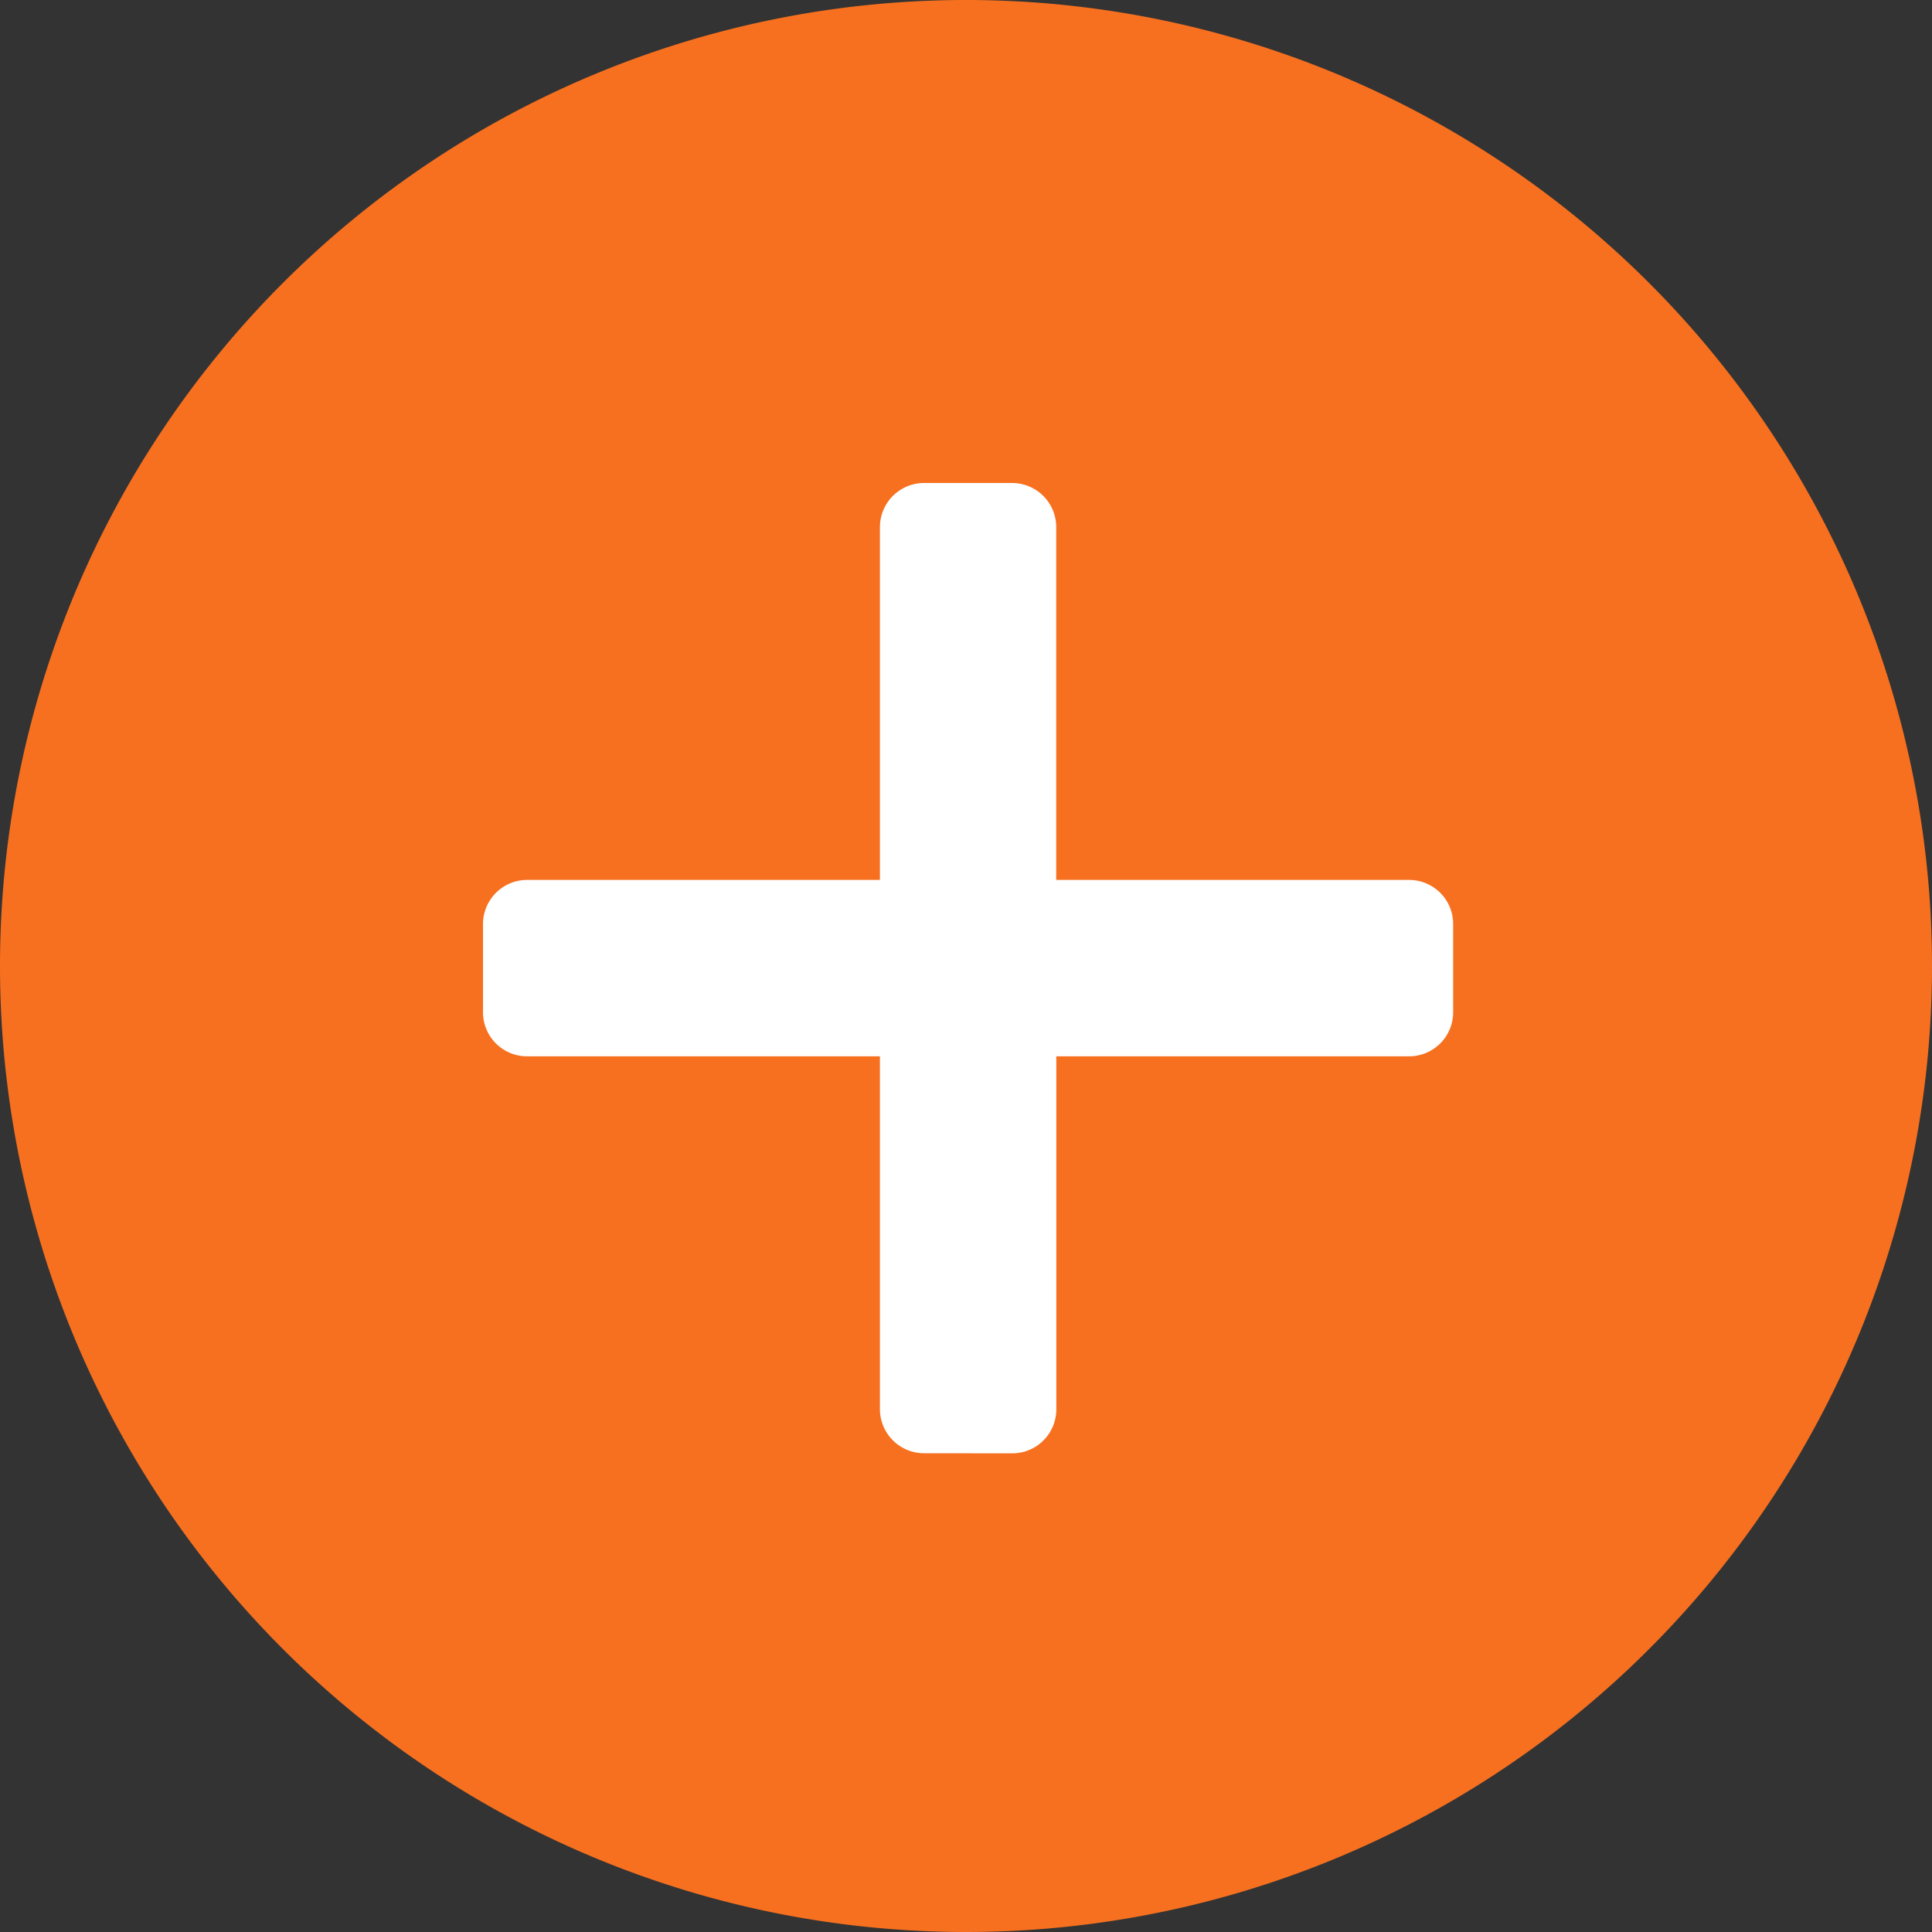
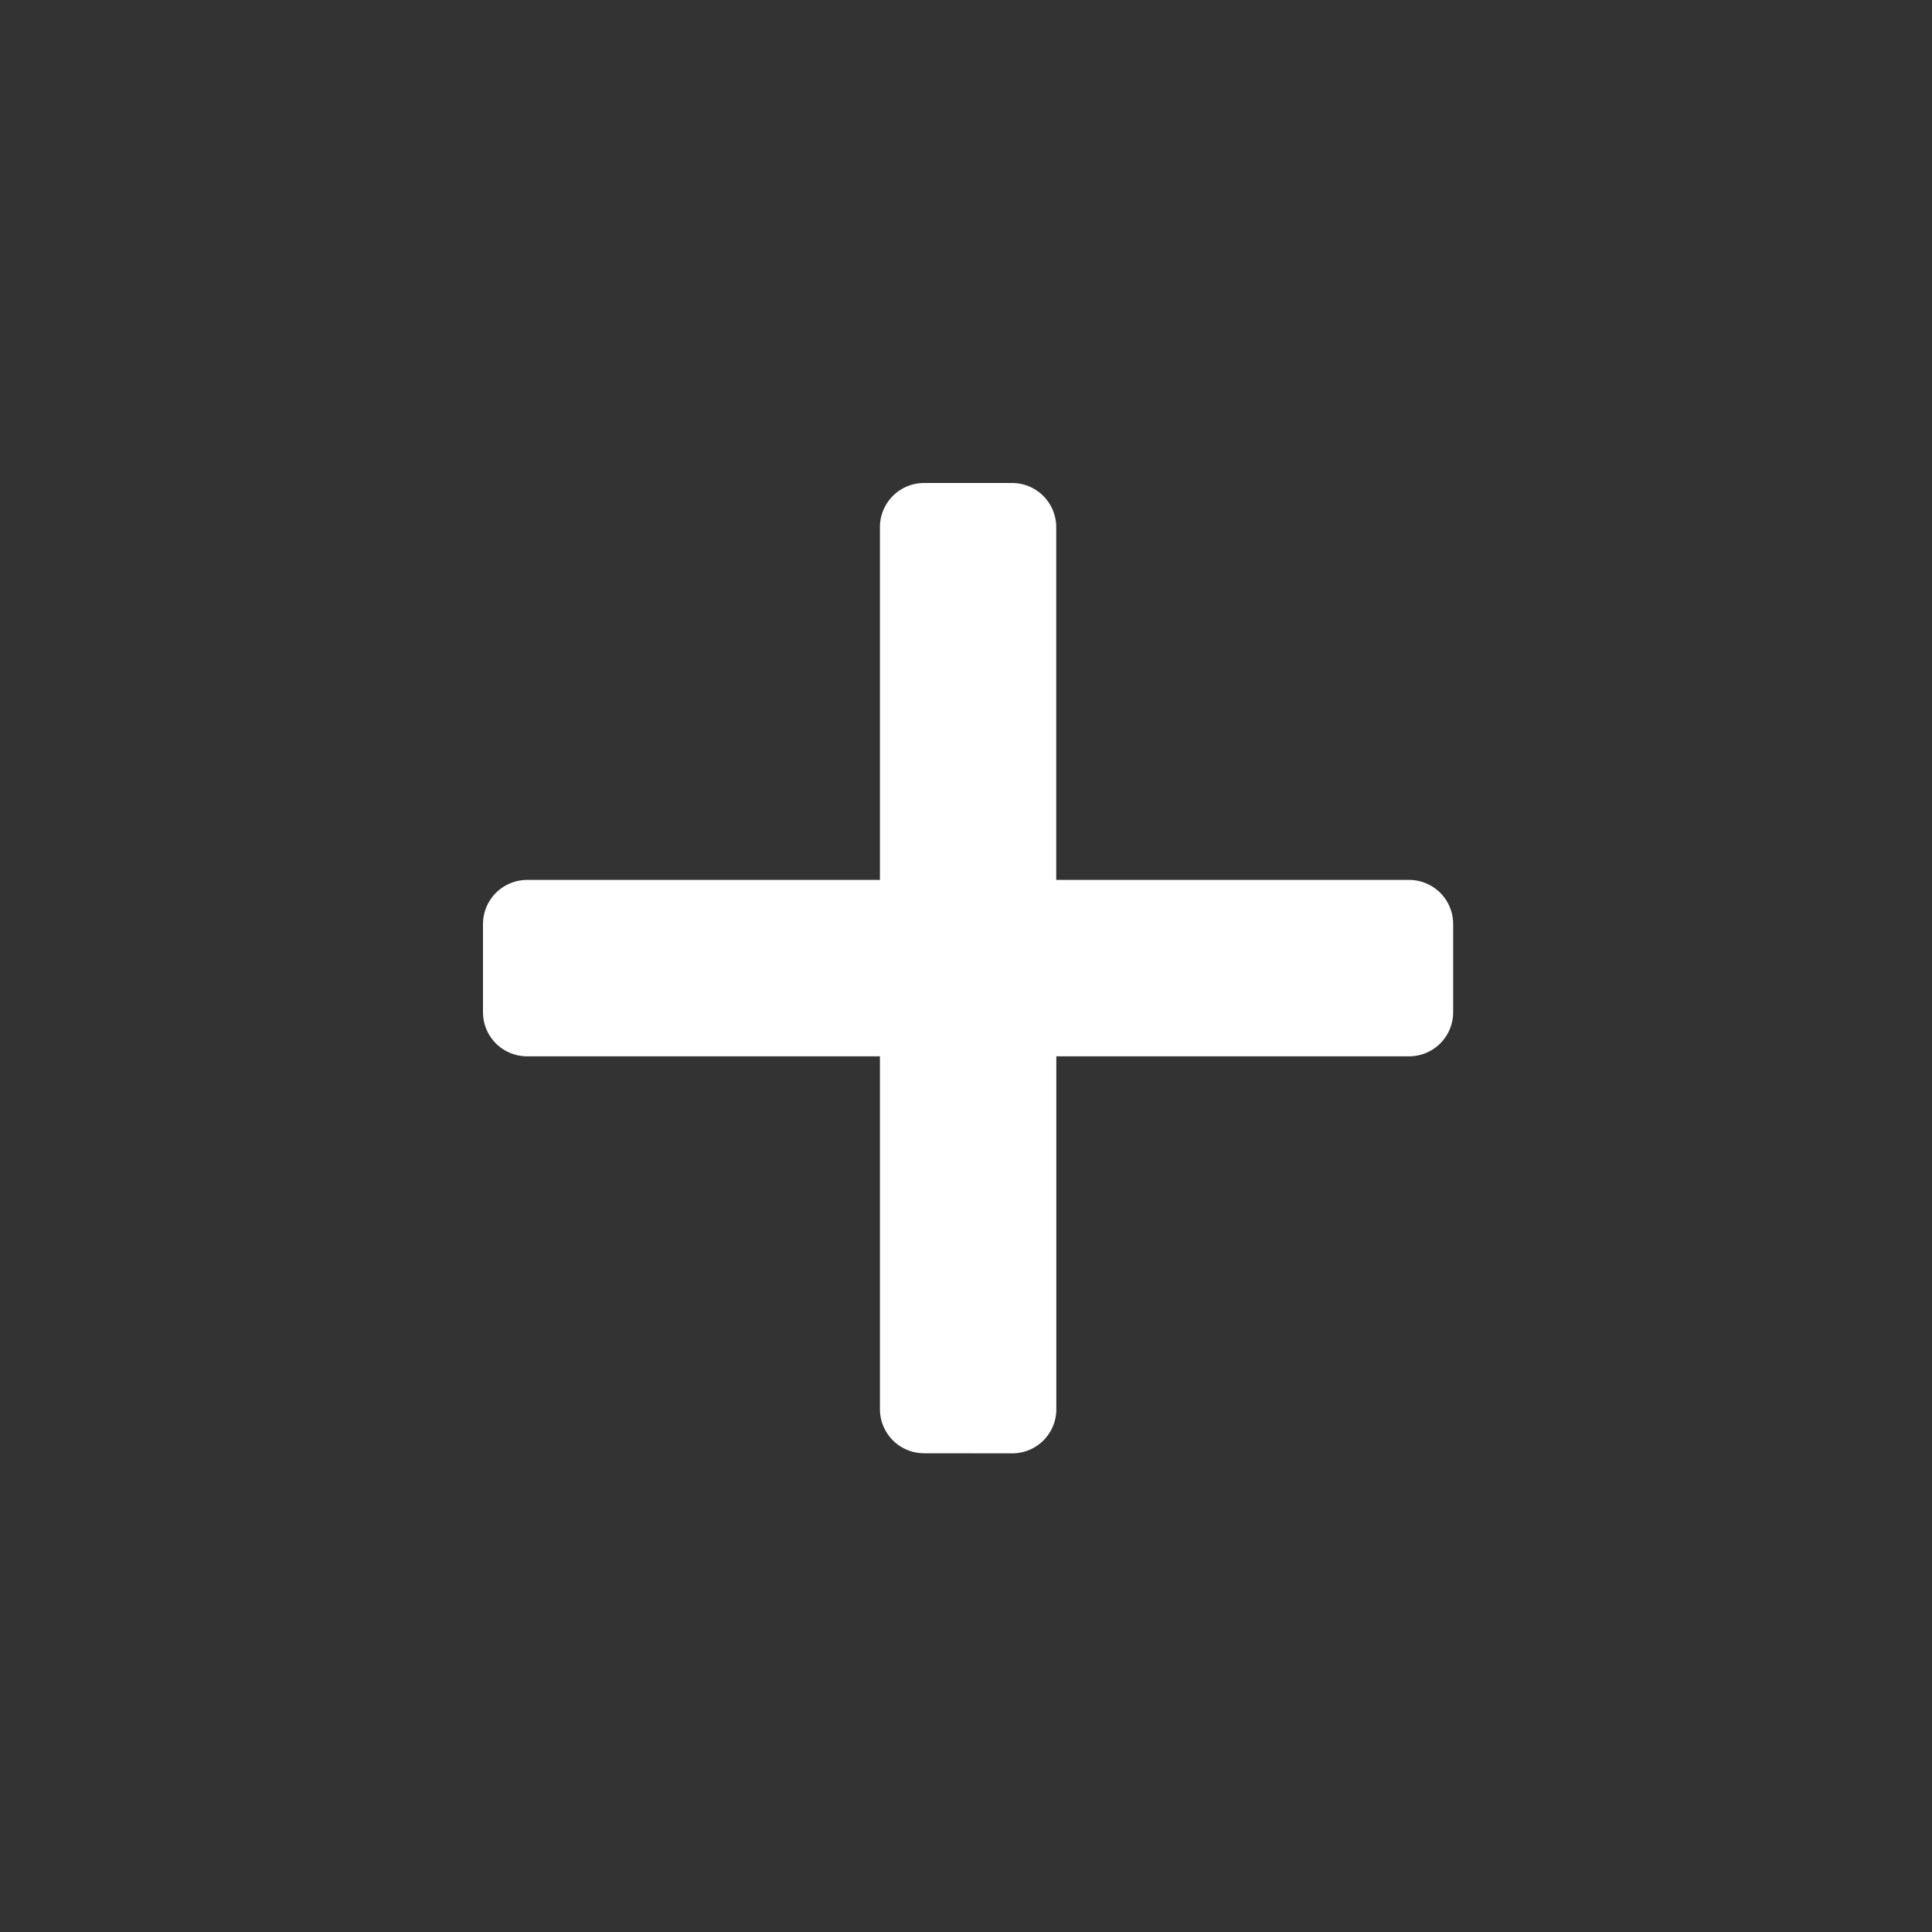
<svg xmlns="http://www.w3.org/2000/svg" width="20" height="20" viewBox="0 0 20 20">
  <rect x="0" y="0" width="20" height="20" fill="#333333" stroke="none" />
  <g transform="translate(-294 -1814)">
-     <path d="M7.9,17.9a10,10,0,1,1,10,10A10,10,0,0,1,7.9,17.9Z" transform="translate(286.1 1806.1)" fill="#f7701f" />
    <path d="M4.565,10.044a.457.457,0,0,1-.456-.457V5.935H.456A.456.456,0,0,1,0,5.479V4.566a.457.457,0,0,1,.456-.457H4.109V.457A.457.457,0,0,1,4.565,0h.913a.457.457,0,0,1,.456.457V4.109H9.587a.456.456,0,0,1,.456.457v.913a.456.456,0,0,1-.456.456H5.935V9.588a.456.456,0,0,1-.456.457Z" transform="translate(299 1819)" fill="#fff" />
  </g>
</svg>